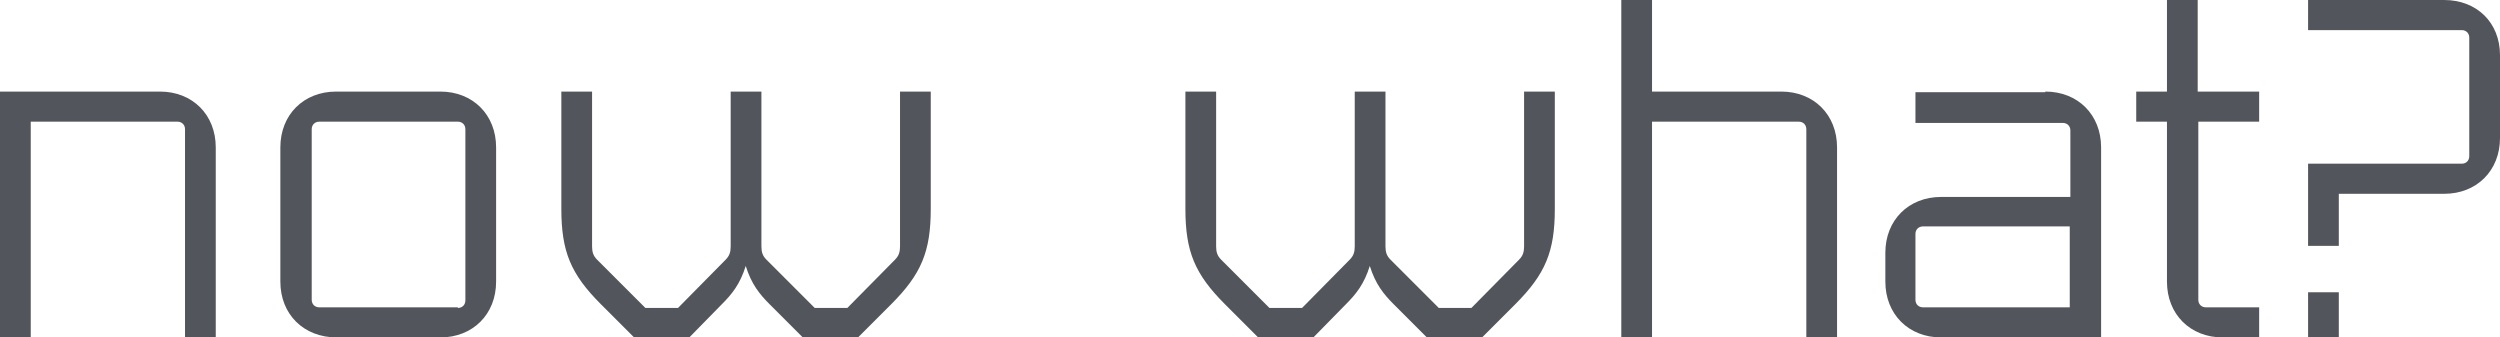
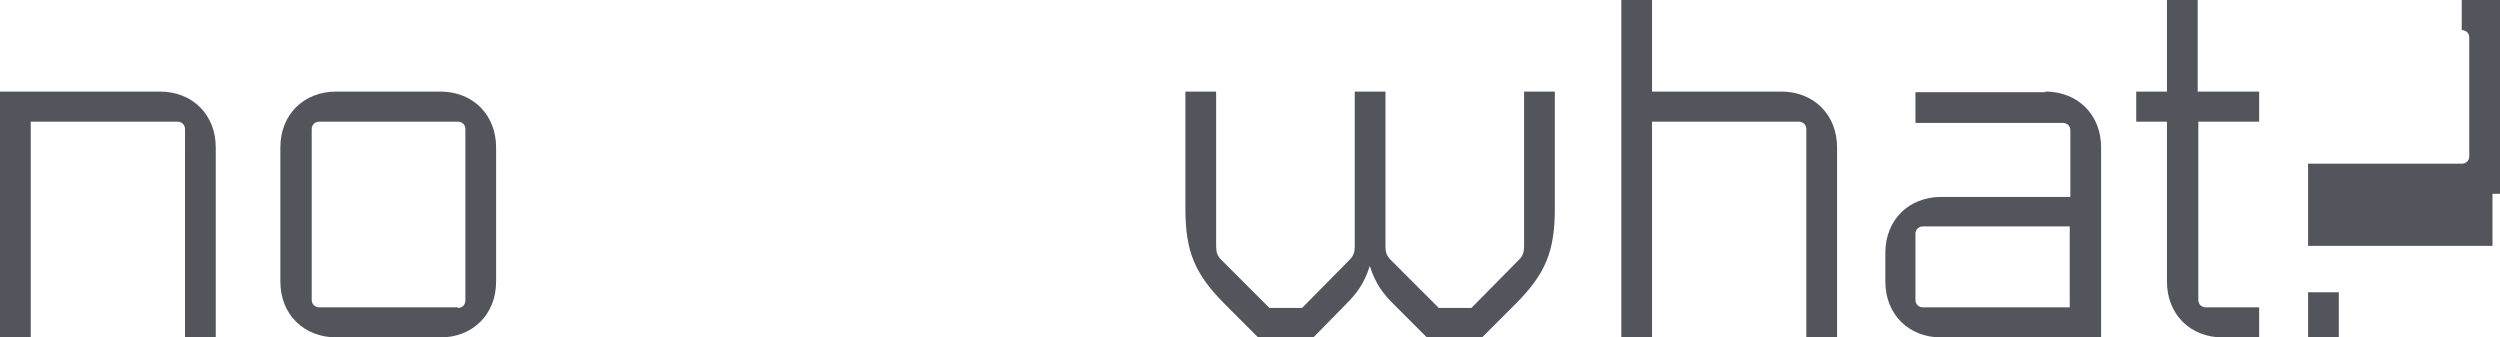
<svg xmlns="http://www.w3.org/2000/svg" version="1.1" id="Layer_1" x="0px" y="0px" viewBox="0 0 398.6 53.8" style="enable-background:new 0 0 398.6 53.8;" xml:space="preserve">
  <style type="text/css">
	.st0{fill:#53555C;}
</style>
  <g>
    <path class="st0" d="M25.5,14.6c5.2,0,8.9,3.7,8.9,8.9v30.3h-4.9V20.6c0-0.7-0.5-1.2-1.2-1.2H4.9v34.4H0V14.6H25.5z" />
    <path class="st0" d="M44.7,44.9V23.5c0-5.2,3.7-8.9,8.9-8.9h16.6c5.2,0,8.9,3.7,8.9,8.9v21.4c0,5.2-3.7,8.9-8.9,8.9H53.7   C48.4,53.8,44.7,50.1,44.7,44.9z M73,49.1c0.7,0,1.2-0.5,1.2-1.2V20.6c0-0.7-0.5-1.2-1.2-1.2H50.9c-0.7,0-1.2,0.5-1.2,1.2v27.2   c0,0.7,0.5,1.2,1.2,1.2H73z" />
-     <path class="st0" d="M109.9,53.8h-8.8l-5.3-5.3c-4.8-4.8-6.3-8.4-6.3-15.2V14.6h4.9v24.7c0,0.9,0.2,1.5,0.8,2.1l7.7,7.7h5.2   l7.6-7.7c0.6-0.6,0.8-1.2,0.8-2.1V14.6h4.9v24.7c0,0.9,0.2,1.5,0.8,2.1l7.7,7.7h5.2l7.6-7.7c0.6-0.6,0.8-1.2,0.8-2.1V14.6h4.9v18.7   c0,6.8-1.5,10.4-6.3,15.2l-5.3,5.3h-8.8l-5.3-5.3c-1.6-1.6-2.9-3.2-3.8-6.1c-0.9,2.9-2.2,4.5-3.8,6.1L109.9,53.8z" />
    <path class="st0" d="M209.4,53.8h-8.8l-5.3-5.3c-4.8-4.8-6.3-8.4-6.3-15.2V14.6h4.9v24.7c0,0.9,0.2,1.5,0.8,2.1l7.7,7.7h5.2   l7.6-7.7c0.6-0.6,0.8-1.2,0.8-2.1V14.6h4.9v24.7c0,0.9,0.2,1.5,0.8,2.1l7.7,7.7h5.2l7.6-7.7c0.6-0.6,0.8-1.2,0.8-2.1V14.6h4.9v18.7   c0,6.8-1.5,10.4-6.3,15.2l-5.3,5.3h-8.8l-5.3-5.3c-1.6-1.6-2.9-3.2-3.8-6.1c-0.9,2.9-2.2,4.5-3.8,6.1L209.4,53.8z" />
    <path class="st0" d="M263.4,53.8h-4.9V0h4.9v14.6H284c5.2,0,8.9,3.7,8.9,8.9v30.3H288V20.6c0-0.7-0.5-1.2-1.2-1.2h-23.4V53.8z" />
    <path class="st0" d="M326.1,14.6c5.2,0,8.9,3.7,8.9,8.9v30.3h-25.5c-5.2,0-8.9-3.7-8.9-8.9v-4.6c0-5.2,3.7-8.9,8.9-8.9h20.6V20.8   c0-0.7-0.5-1.2-1.2-1.2h-23.5v-4.9H326.1z M305.4,47.8c0,0.7,0.5,1.2,1.2,1.2h23.4V36.1h-23.4c-0.7,0-1.2,0.5-1.2,1.2V47.8z" />
    <path class="st0" d="M360.3,19.4h-9.8v28.4c0,0.7,0.5,1.2,1.2,1.2h8.5v4.8h-5.8c-5.2,0-8.9-3.7-8.9-8.9V19.4h-4.9v-4.8h4.9V0h4.9   v14.6h9.8V19.4z" />
-     <path class="st0" d="M368,26.1h24.5c0.7,0,1.2-0.5,1.2-1.2V6c0-0.7-0.5-1.2-1.2-1.2H368V0h21.7c5.2,0,8.9,3.6,8.9,8.8V22   c0,5.2-3.7,8.9-8.9,8.9h-16.8v8.3H368V26.1z M368,53.8v-7.2h4.9v7.2H368z" />
+     <path class="st0" d="M368,26.1h24.5c0.7,0,1.2-0.5,1.2-1.2V6c0-0.7-0.5-1.2-1.2-1.2V0h21.7c5.2,0,8.9,3.6,8.9,8.8V22   c0,5.2-3.7,8.9-8.9,8.9h-16.8v8.3H368V26.1z M368,53.8v-7.2h4.9v7.2H368z" />
  </g>
</svg>